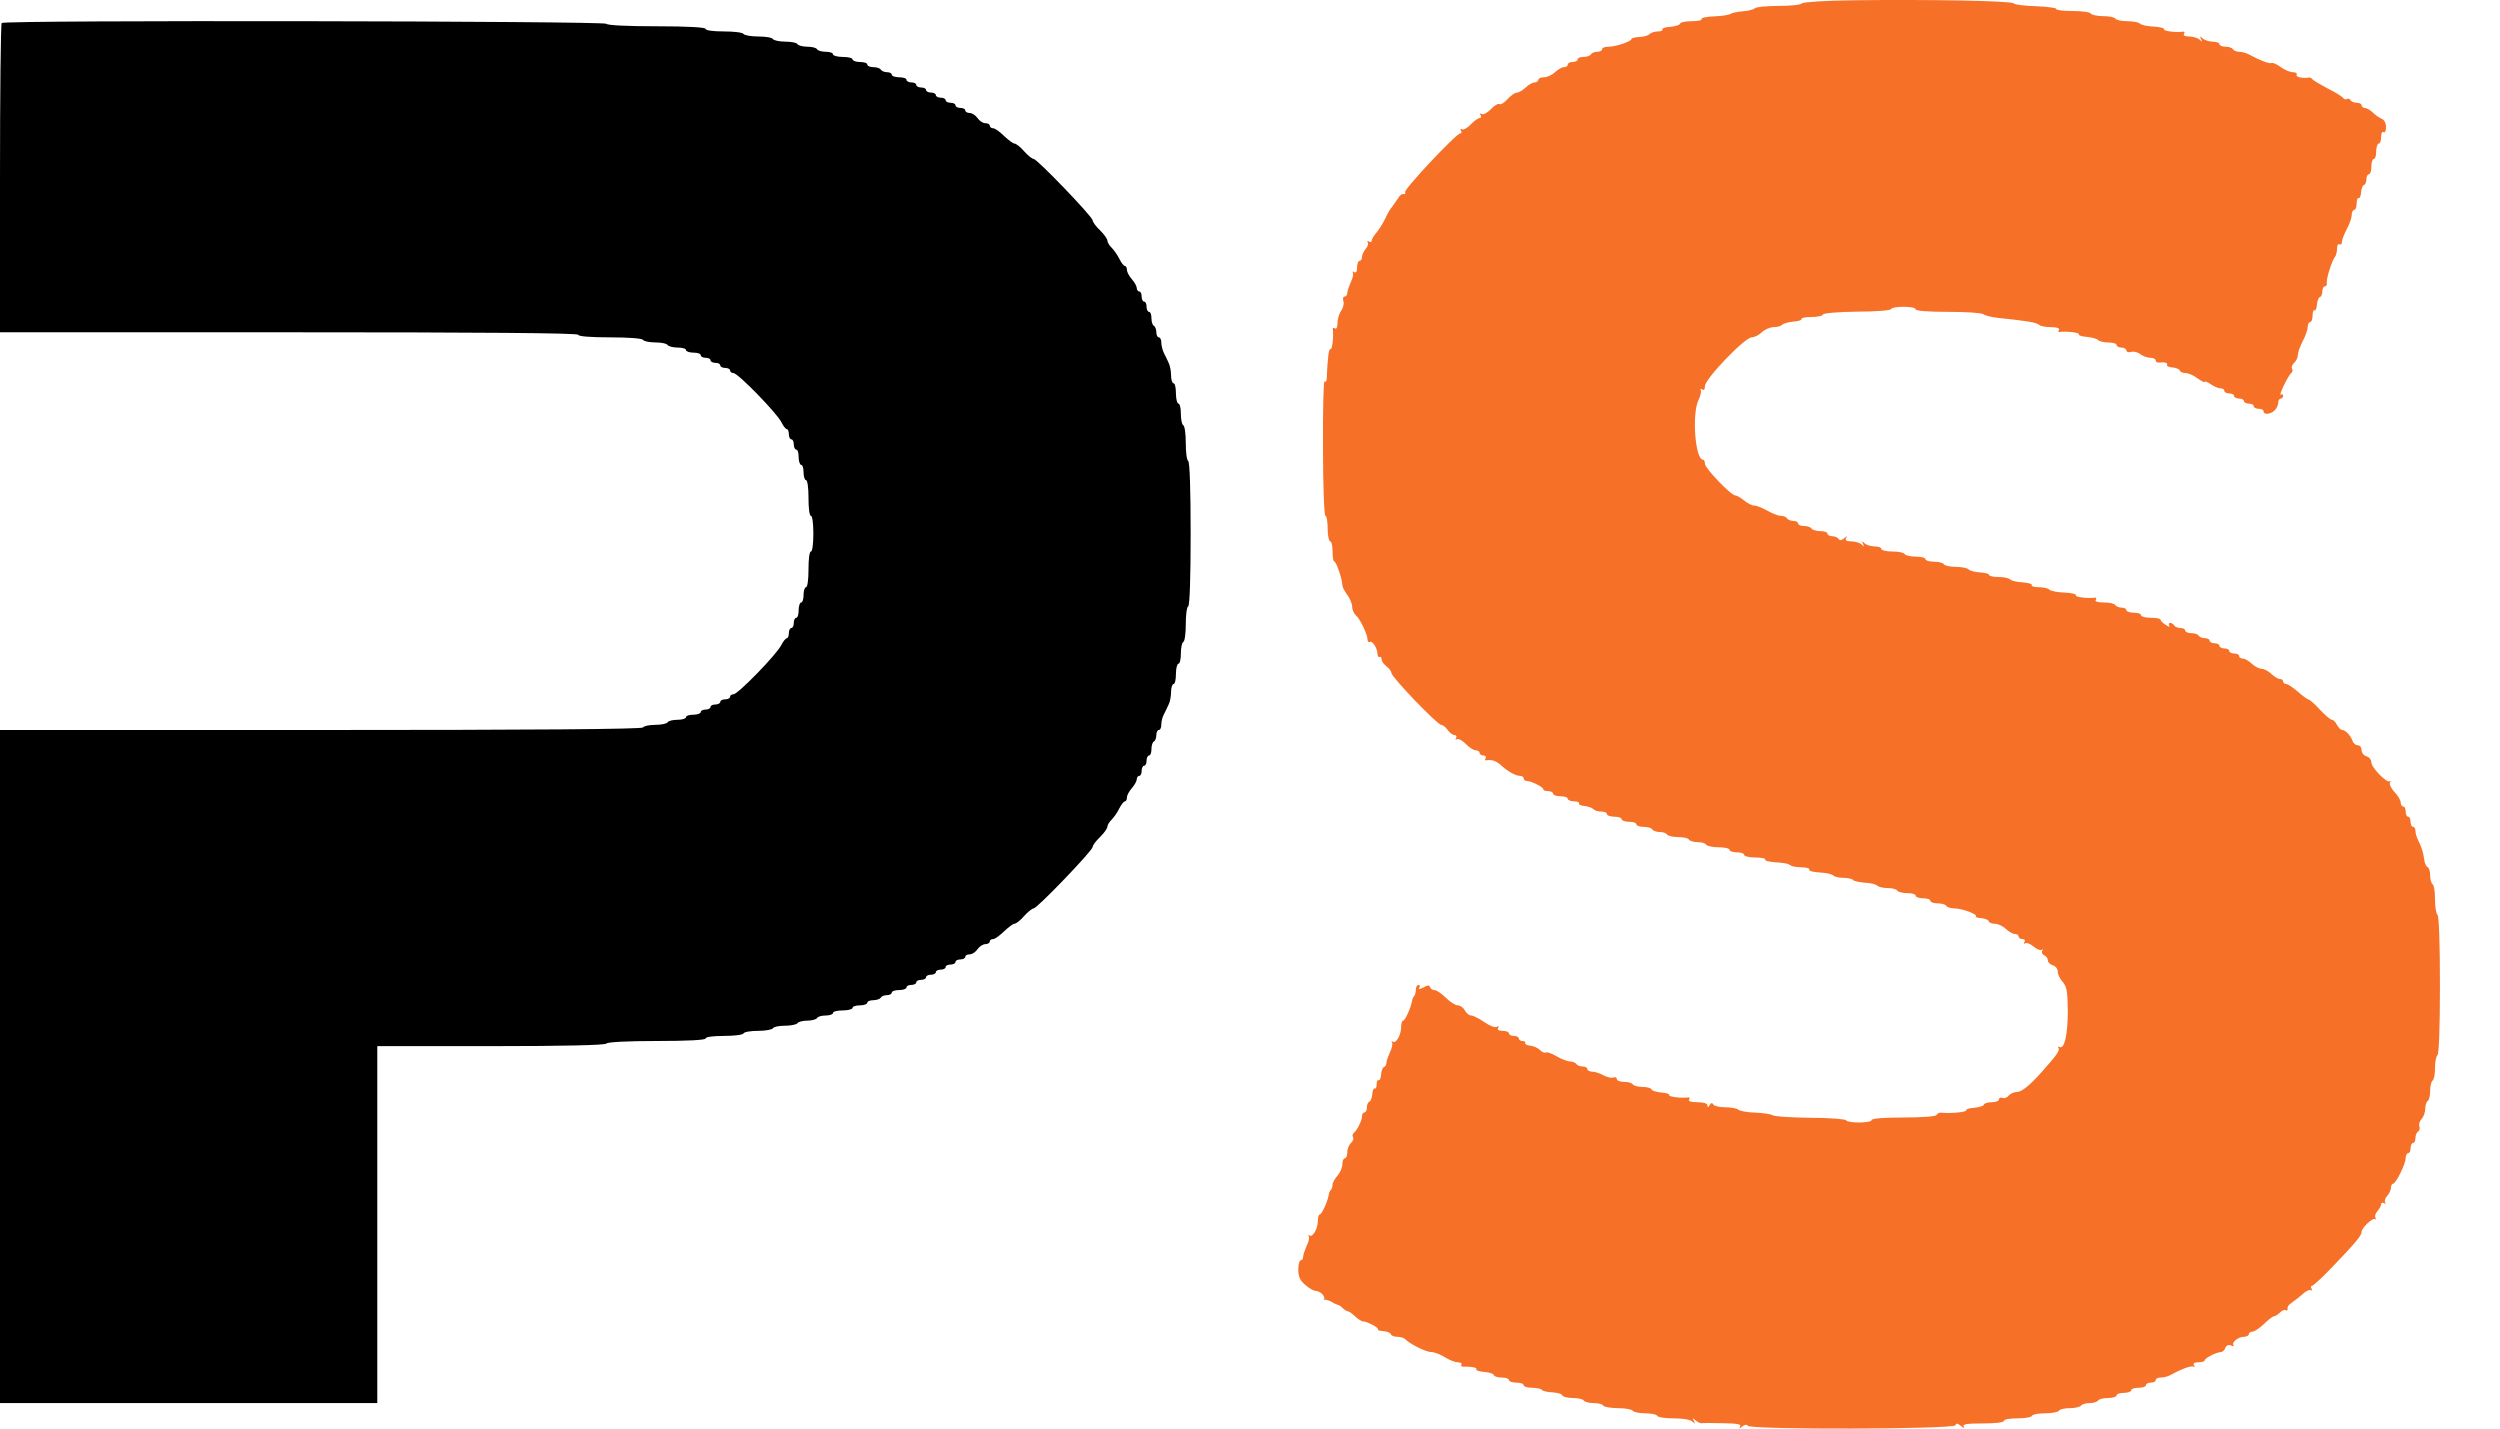
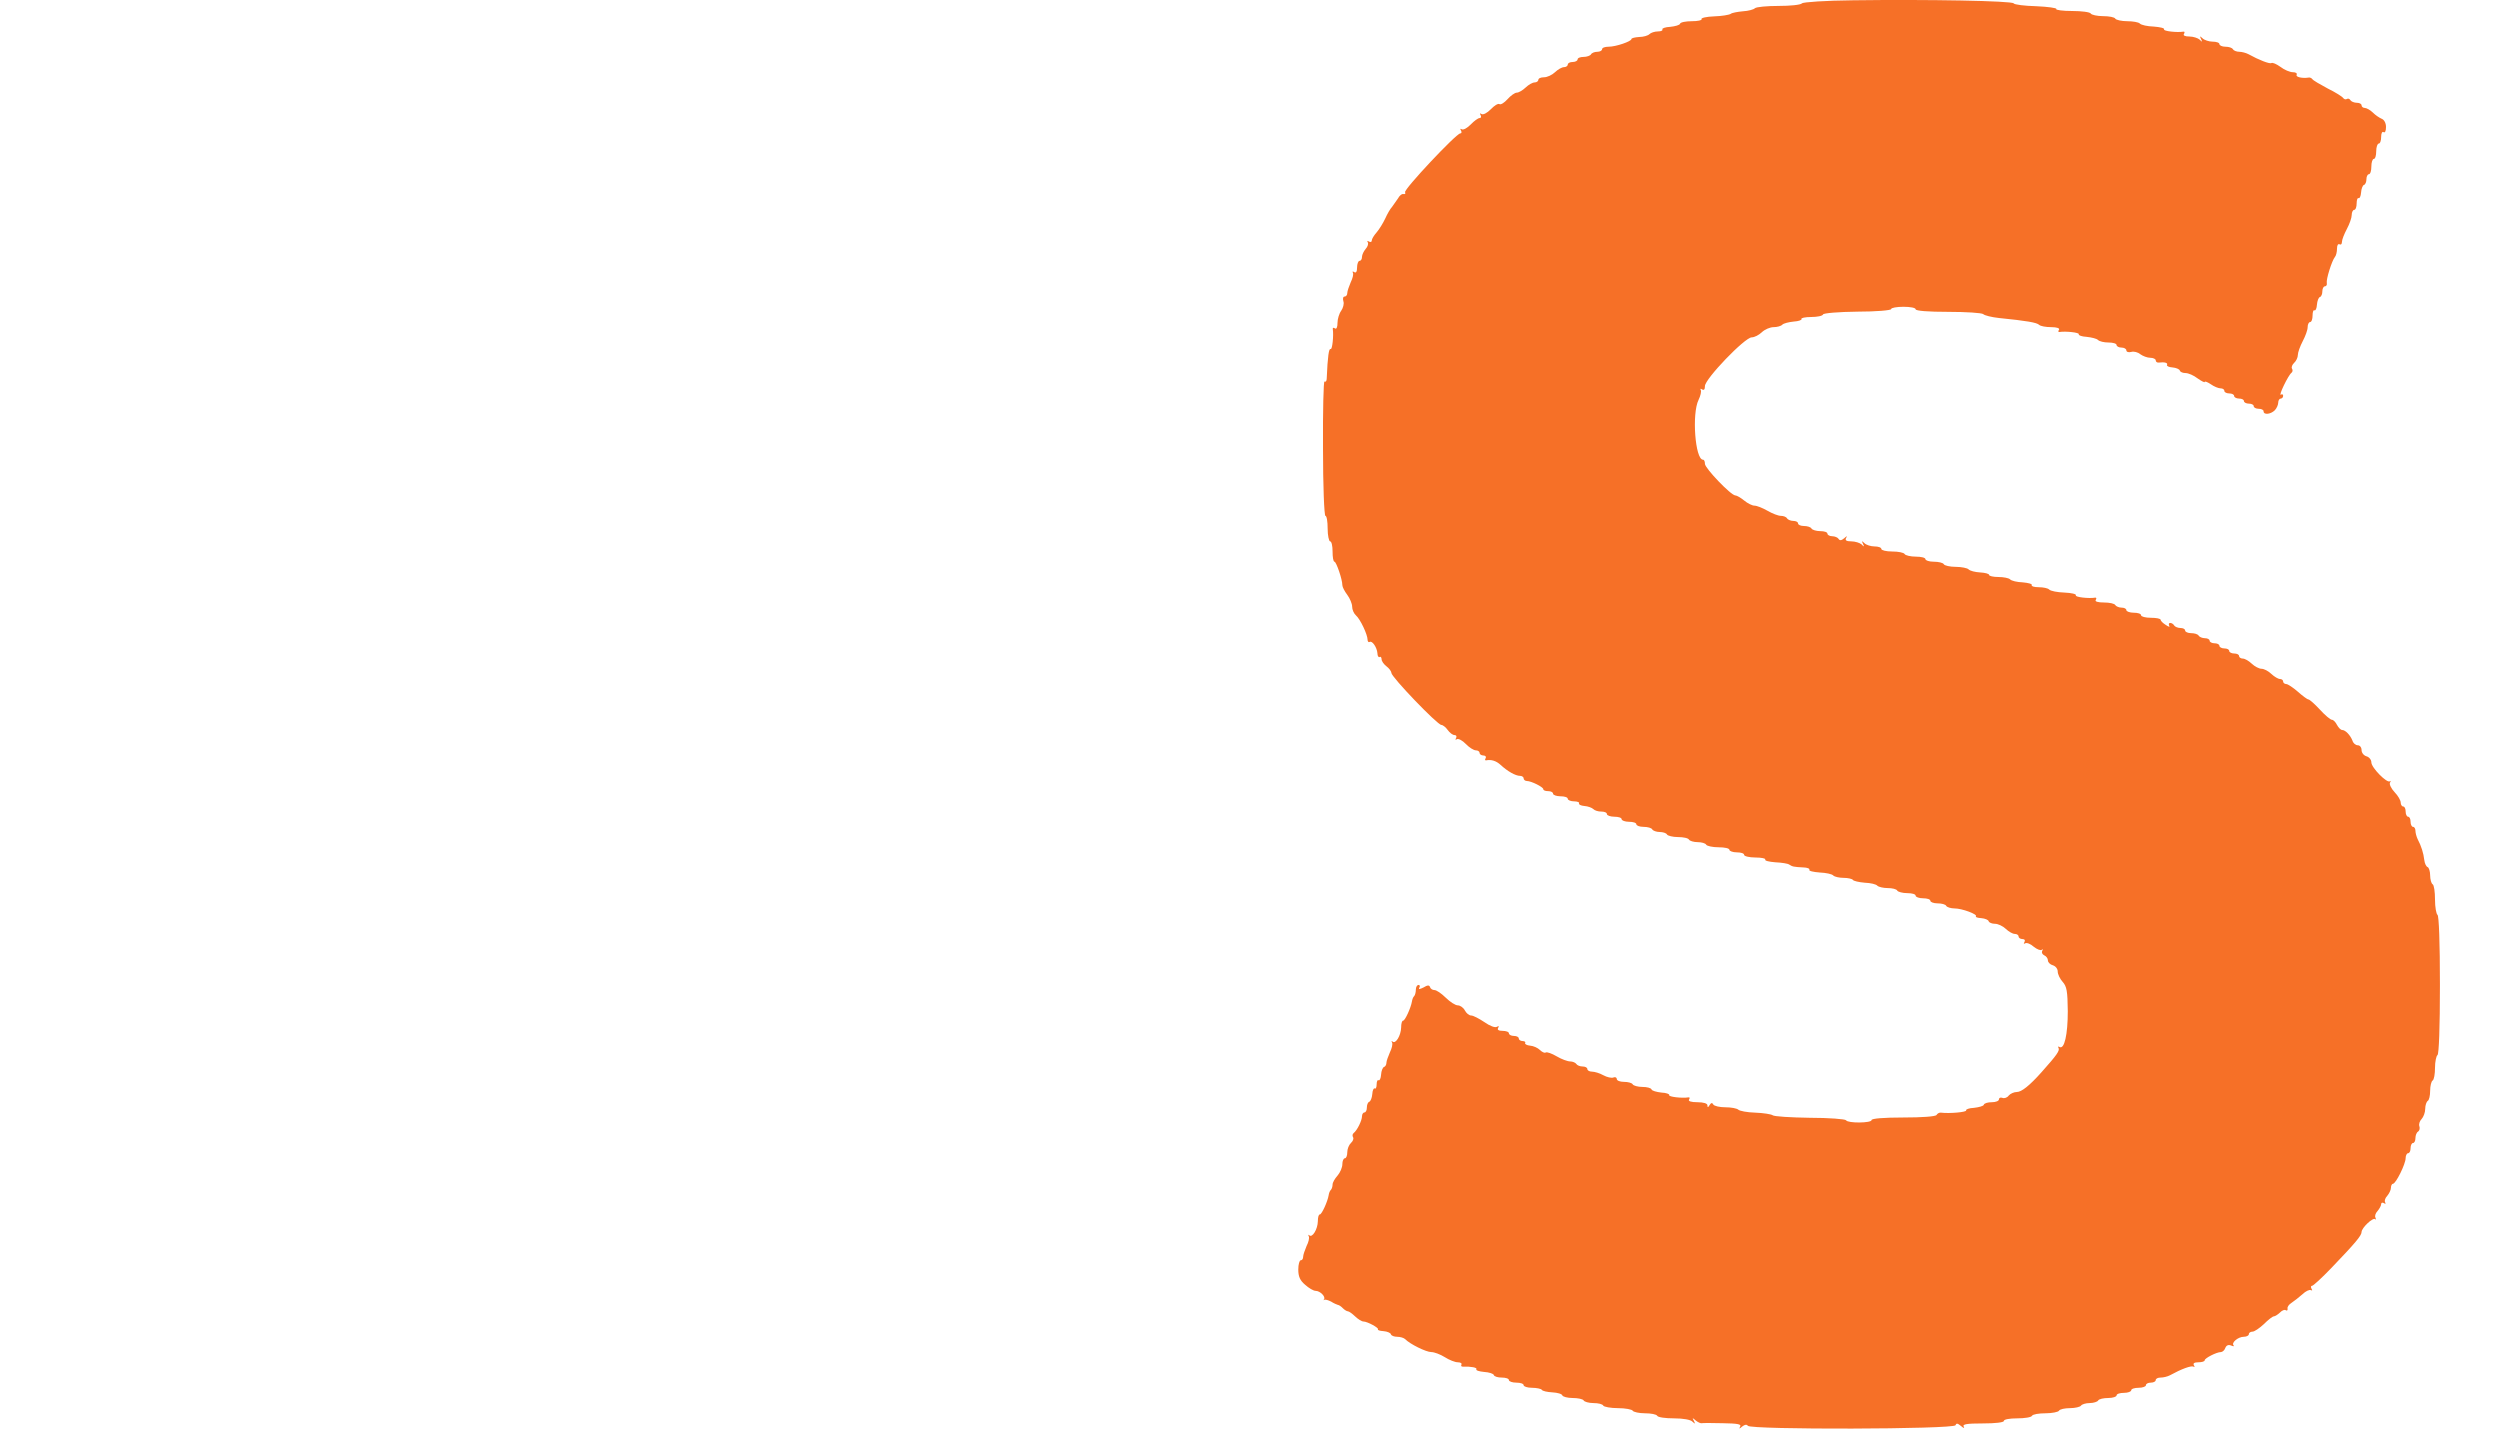
<svg xmlns="http://www.w3.org/2000/svg" width="35" height="20" viewBox="0 0 35 20" fill="none">
  <path d="M25.945 0.004C25.557 0.008 25.245 0.029 25.228 0.047C25.207 0.069 25.06 0.083 24.898 0.083C24.737 0.083 24.59 0.097 24.569 0.115C24.552 0.133 24.477 0.154 24.401 0.158C24.326 0.165 24.247 0.179 24.23 0.194C24.209 0.208 24.106 0.226 24 0.229C23.89 0.233 23.811 0.251 23.821 0.269C23.832 0.283 23.77 0.297 23.684 0.297C23.602 0.297 23.526 0.311 23.52 0.333C23.516 0.351 23.451 0.369 23.382 0.376C23.314 0.379 23.266 0.397 23.273 0.411C23.283 0.426 23.256 0.44 23.211 0.44C23.166 0.44 23.111 0.458 23.091 0.479C23.074 0.497 23.009 0.518 22.947 0.518C22.889 0.522 22.84 0.533 22.84 0.547C22.84 0.579 22.624 0.654 22.521 0.654C22.47 0.654 22.429 0.668 22.429 0.69C22.429 0.708 22.398 0.725 22.364 0.725C22.326 0.725 22.285 0.74 22.274 0.761C22.264 0.779 22.216 0.797 22.168 0.797C22.124 0.797 22.086 0.811 22.086 0.833C22.086 0.85 22.055 0.868 22.017 0.868C21.98 0.868 21.949 0.883 21.949 0.904C21.949 0.922 21.925 0.94 21.897 0.94C21.866 0.94 21.811 0.972 21.77 1.011C21.729 1.05 21.661 1.082 21.616 1.082C21.571 1.082 21.537 1.097 21.537 1.118C21.537 1.136 21.513 1.154 21.486 1.154C21.455 1.154 21.4 1.186 21.359 1.225C21.318 1.264 21.263 1.297 21.235 1.297C21.208 1.297 21.149 1.339 21.105 1.389C21.06 1.439 21.009 1.471 20.992 1.457C20.971 1.446 20.92 1.479 20.872 1.529C20.82 1.582 20.765 1.611 20.741 1.596C20.717 1.582 20.714 1.586 20.728 1.611C20.741 1.636 20.735 1.653 20.714 1.653C20.693 1.653 20.638 1.693 20.59 1.743C20.542 1.793 20.488 1.821 20.467 1.811C20.443 1.796 20.439 1.803 20.453 1.825C20.467 1.85 20.463 1.868 20.443 1.868C20.388 1.868 19.647 2.656 19.671 2.692C19.681 2.71 19.671 2.721 19.651 2.717C19.627 2.71 19.592 2.739 19.572 2.778C19.548 2.814 19.51 2.867 19.489 2.896C19.465 2.921 19.421 2.996 19.393 3.06C19.363 3.124 19.308 3.213 19.273 3.253C19.236 3.295 19.205 3.345 19.205 3.367C19.205 3.388 19.188 3.395 19.164 3.381C19.143 3.367 19.136 3.37 19.15 3.395C19.16 3.417 19.146 3.456 19.119 3.485C19.092 3.517 19.068 3.567 19.068 3.595C19.068 3.627 19.054 3.652 19.033 3.652C19.016 3.652 18.999 3.695 18.999 3.745C18.999 3.802 18.985 3.827 18.958 3.809C18.937 3.795 18.93 3.799 18.941 3.82C18.951 3.838 18.937 3.899 18.91 3.952C18.886 4.009 18.862 4.077 18.862 4.102C18.862 4.131 18.845 4.152 18.824 4.152C18.803 4.152 18.797 4.181 18.807 4.216C18.821 4.252 18.803 4.313 18.776 4.352C18.749 4.388 18.725 4.466 18.725 4.52C18.725 4.58 18.711 4.612 18.69 4.598C18.67 4.584 18.656 4.587 18.659 4.605C18.673 4.698 18.652 4.902 18.628 4.887C18.605 4.873 18.587 4.987 18.574 5.301C18.574 5.333 18.56 5.351 18.543 5.341C18.529 5.333 18.519 5.751 18.522 6.272C18.522 6.804 18.539 7.222 18.556 7.222C18.574 7.222 18.587 7.3 18.587 7.4C18.587 7.496 18.605 7.579 18.622 7.579C18.642 7.579 18.656 7.643 18.656 7.721C18.656 7.8 18.666 7.864 18.683 7.864C18.707 7.864 18.793 8.11 18.793 8.193C18.793 8.217 18.824 8.278 18.862 8.328C18.899 8.378 18.93 8.453 18.93 8.492C18.93 8.535 18.954 8.589 18.982 8.614C19.044 8.667 19.146 8.885 19.146 8.956C19.146 8.981 19.16 8.996 19.174 8.988C19.208 8.963 19.277 9.06 19.284 9.146C19.284 9.185 19.301 9.206 19.314 9.199C19.328 9.188 19.342 9.203 19.342 9.228C19.342 9.256 19.373 9.299 19.41 9.328C19.448 9.356 19.479 9.399 19.479 9.42C19.479 9.477 20.124 10.149 20.179 10.149C20.199 10.149 20.241 10.181 20.268 10.22C20.296 10.259 20.337 10.291 20.364 10.291C20.388 10.291 20.398 10.309 20.385 10.334C20.371 10.355 20.374 10.363 20.398 10.348C20.419 10.338 20.474 10.366 20.522 10.416C20.57 10.466 20.632 10.505 20.663 10.505C20.69 10.505 20.714 10.52 20.714 10.541C20.714 10.559 20.738 10.577 20.769 10.577C20.796 10.577 20.81 10.595 20.8 10.613C20.786 10.634 20.789 10.648 20.806 10.645C20.878 10.63 20.947 10.652 21.009 10.709C21.105 10.798 21.218 10.862 21.28 10.862C21.307 10.862 21.331 10.877 21.331 10.898C21.331 10.916 21.352 10.934 21.376 10.934C21.438 10.934 21.606 11.019 21.606 11.048C21.606 11.066 21.637 11.076 21.674 11.076C21.712 11.076 21.743 11.091 21.743 11.112C21.743 11.13 21.791 11.148 21.846 11.148C21.904 11.148 21.949 11.162 21.949 11.184C21.949 11.201 21.99 11.219 22.038 11.219C22.086 11.219 22.117 11.234 22.106 11.248C22.1 11.262 22.131 11.28 22.182 11.284C22.23 11.287 22.288 11.309 22.305 11.326C22.326 11.348 22.374 11.362 22.419 11.362C22.463 11.362 22.497 11.376 22.497 11.398C22.497 11.416 22.546 11.434 22.6 11.434C22.659 11.434 22.703 11.448 22.703 11.469C22.703 11.487 22.751 11.505 22.806 11.505C22.864 11.505 22.909 11.519 22.909 11.54C22.909 11.558 22.954 11.576 23.009 11.576C23.067 11.576 23.122 11.591 23.132 11.612C23.142 11.63 23.19 11.648 23.235 11.648C23.279 11.648 23.328 11.662 23.338 11.683C23.348 11.701 23.42 11.719 23.492 11.719C23.564 11.719 23.636 11.733 23.646 11.755C23.657 11.773 23.712 11.79 23.767 11.79C23.821 11.79 23.876 11.805 23.887 11.826C23.897 11.844 23.976 11.862 24.061 11.862C24.144 11.862 24.212 11.876 24.212 11.898C24.212 11.915 24.26 11.933 24.315 11.933C24.374 11.933 24.418 11.947 24.418 11.969C24.418 11.987 24.49 12.005 24.576 12.005C24.662 12.005 24.724 12.019 24.713 12.033C24.703 12.051 24.768 12.065 24.854 12.072C24.943 12.076 25.032 12.09 25.049 12.104C25.094 12.133 25.111 12.137 25.245 12.144C25.3 12.144 25.341 12.162 25.331 12.176C25.32 12.194 25.385 12.208 25.475 12.215C25.564 12.219 25.649 12.236 25.667 12.258C25.687 12.276 25.752 12.29 25.811 12.29C25.872 12.29 25.931 12.304 25.941 12.319C25.948 12.333 26.023 12.351 26.106 12.358C26.188 12.361 26.267 12.379 26.284 12.401C26.305 12.419 26.37 12.433 26.428 12.433C26.49 12.433 26.552 12.447 26.562 12.469C26.572 12.486 26.637 12.504 26.703 12.504C26.768 12.504 26.819 12.518 26.819 12.54C26.819 12.558 26.867 12.576 26.922 12.576C26.98 12.576 27.025 12.59 27.025 12.611C27.025 12.629 27.07 12.647 27.124 12.647C27.183 12.647 27.238 12.661 27.248 12.683C27.258 12.701 27.313 12.718 27.364 12.718C27.467 12.718 27.69 12.8 27.663 12.829C27.653 12.84 27.687 12.851 27.738 12.854C27.79 12.858 27.838 12.879 27.841 12.897C27.848 12.918 27.889 12.933 27.93 12.933C27.972 12.933 28.04 12.965 28.081 13.004C28.122 13.043 28.177 13.075 28.208 13.075C28.236 13.075 28.26 13.09 28.26 13.111C28.26 13.129 28.284 13.147 28.315 13.147C28.345 13.147 28.356 13.165 28.342 13.19C28.328 13.211 28.332 13.218 28.352 13.207C28.373 13.193 28.428 13.214 28.472 13.254C28.52 13.293 28.572 13.311 28.585 13.297C28.603 13.282 28.603 13.29 28.592 13.311C28.579 13.336 28.592 13.361 28.62 13.375C28.647 13.386 28.671 13.418 28.671 13.447C28.671 13.472 28.702 13.504 28.74 13.514C28.778 13.525 28.808 13.564 28.808 13.6C28.808 13.639 28.839 13.704 28.877 13.746C28.935 13.811 28.946 13.875 28.949 14.157C28.949 14.485 28.901 14.699 28.832 14.657C28.812 14.646 28.808 14.653 28.819 14.671C28.839 14.707 28.802 14.764 28.582 15.01C28.414 15.199 28.301 15.288 28.236 15.288C28.198 15.288 28.146 15.31 28.122 15.338C28.102 15.367 28.061 15.381 28.033 15.37C28.006 15.36 27.985 15.37 27.985 15.392C27.985 15.413 27.941 15.431 27.886 15.431C27.831 15.431 27.779 15.445 27.773 15.467C27.769 15.485 27.704 15.502 27.635 15.51C27.567 15.513 27.519 15.531 27.526 15.545C27.539 15.57 27.292 15.592 27.172 15.577C27.152 15.574 27.124 15.588 27.111 15.61C27.097 15.631 26.912 15.645 26.644 15.645C26.373 15.645 26.202 15.659 26.202 15.681C26.202 15.724 25.869 15.727 25.845 15.684C25.835 15.667 25.605 15.649 25.337 15.649C25.07 15.645 24.833 15.631 24.816 15.613C24.796 15.599 24.686 15.581 24.573 15.577C24.459 15.574 24.353 15.553 24.336 15.535C24.315 15.517 24.236 15.502 24.157 15.502C24.075 15.502 24 15.485 23.986 15.463C23.972 15.435 23.955 15.438 23.935 15.47C23.914 15.506 23.904 15.51 23.904 15.474C23.904 15.449 23.852 15.431 23.763 15.431C23.677 15.431 23.633 15.417 23.646 15.395C23.66 15.374 23.657 15.36 23.64 15.363C23.554 15.378 23.355 15.356 23.369 15.331C23.375 15.317 23.328 15.299 23.259 15.296C23.19 15.288 23.129 15.271 23.122 15.253C23.115 15.231 23.056 15.217 22.995 15.217C22.93 15.217 22.868 15.199 22.858 15.181C22.847 15.16 22.792 15.146 22.734 15.146C22.679 15.146 22.635 15.128 22.635 15.106C22.635 15.085 22.614 15.074 22.587 15.085C22.563 15.096 22.497 15.081 22.446 15.053C22.395 15.024 22.323 15.003 22.288 15.003C22.25 15.003 22.223 14.985 22.223 14.967C22.223 14.946 22.192 14.931 22.158 14.931C22.12 14.931 22.079 14.914 22.069 14.896C22.058 14.878 22.017 14.86 21.983 14.86C21.945 14.86 21.86 14.828 21.794 14.789C21.726 14.749 21.657 14.724 21.64 14.735C21.623 14.746 21.588 14.728 21.558 14.699C21.53 14.671 21.468 14.642 21.421 14.639C21.376 14.635 21.345 14.617 21.352 14.603C21.362 14.589 21.345 14.575 21.318 14.575C21.287 14.575 21.263 14.557 21.263 14.539C21.263 14.517 21.232 14.503 21.194 14.503C21.156 14.503 21.125 14.485 21.125 14.467C21.125 14.446 21.084 14.432 21.036 14.432C20.981 14.432 20.957 14.417 20.975 14.389C20.988 14.364 20.985 14.36 20.957 14.375C20.933 14.392 20.858 14.364 20.782 14.31C20.707 14.26 20.625 14.217 20.597 14.217C20.566 14.217 20.529 14.185 20.508 14.146C20.488 14.107 20.443 14.075 20.409 14.075C20.374 14.075 20.299 14.025 20.241 13.968C20.179 13.907 20.11 13.861 20.083 13.861C20.055 13.861 20.028 13.843 20.021 13.821C20.011 13.789 19.987 13.789 19.928 13.825C19.877 13.85 19.856 13.854 19.87 13.829C19.884 13.807 19.877 13.789 19.86 13.789C19.839 13.789 19.822 13.818 19.822 13.854C19.822 13.889 19.812 13.932 19.798 13.946C19.784 13.957 19.771 13.993 19.767 14.021C19.753 14.107 19.671 14.289 19.644 14.289C19.627 14.289 19.616 14.332 19.616 14.385C19.613 14.499 19.538 14.621 19.496 14.582C19.479 14.567 19.479 14.575 19.489 14.596C19.5 14.617 19.486 14.678 19.459 14.732C19.435 14.789 19.41 14.853 19.41 14.878C19.41 14.903 19.397 14.931 19.376 14.938C19.359 14.942 19.338 14.992 19.335 15.046C19.332 15.099 19.314 15.131 19.301 15.124C19.287 15.113 19.273 15.138 19.273 15.181C19.273 15.224 19.26 15.249 19.246 15.238C19.232 15.231 19.215 15.263 19.212 15.317C19.208 15.37 19.188 15.417 19.171 15.424C19.15 15.431 19.136 15.467 19.136 15.506C19.136 15.542 19.122 15.574 19.102 15.574C19.085 15.574 19.068 15.599 19.068 15.627C19.068 15.688 18.999 15.827 18.951 15.863C18.934 15.877 18.93 15.902 18.944 15.924C18.954 15.941 18.941 15.977 18.913 16.002C18.886 16.027 18.862 16.084 18.862 16.131C18.862 16.177 18.848 16.216 18.828 16.216C18.81 16.216 18.793 16.252 18.793 16.298C18.793 16.345 18.762 16.416 18.725 16.459C18.687 16.502 18.656 16.555 18.656 16.584C18.656 16.609 18.646 16.645 18.632 16.659C18.618 16.67 18.605 16.705 18.601 16.734C18.587 16.82 18.505 17.002 18.478 17.002C18.46 17.002 18.45 17.044 18.45 17.098C18.447 17.212 18.371 17.334 18.33 17.294C18.313 17.28 18.313 17.287 18.323 17.309C18.334 17.33 18.32 17.391 18.292 17.444C18.268 17.501 18.244 17.569 18.244 17.594C18.244 17.623 18.231 17.644 18.21 17.644C18.193 17.644 18.176 17.701 18.176 17.773C18.176 17.872 18.2 17.926 18.272 17.987C18.323 18.033 18.388 18.072 18.419 18.072C18.481 18.072 18.563 18.154 18.536 18.19C18.526 18.204 18.529 18.208 18.539 18.197C18.553 18.19 18.594 18.201 18.635 18.222C18.673 18.247 18.718 18.265 18.731 18.269C18.745 18.269 18.776 18.29 18.8 18.315C18.821 18.337 18.855 18.358 18.869 18.358C18.886 18.358 18.93 18.39 18.971 18.429C19.013 18.469 19.064 18.501 19.088 18.501C19.143 18.501 19.311 18.593 19.291 18.611C19.284 18.622 19.318 18.633 19.369 18.636C19.421 18.64 19.469 18.661 19.472 18.679C19.479 18.701 19.52 18.715 19.561 18.715C19.603 18.715 19.651 18.729 19.671 18.747C19.74 18.818 19.966 18.929 20.038 18.929C20.079 18.929 20.165 18.961 20.227 19C20.289 19.04 20.371 19.072 20.409 19.072C20.446 19.072 20.47 19.086 20.46 19.104C20.45 19.122 20.46 19.136 20.484 19.133C20.597 19.129 20.683 19.147 20.669 19.168C20.659 19.186 20.707 19.2 20.776 19.207C20.848 19.211 20.909 19.232 20.913 19.25C20.92 19.272 20.971 19.286 21.026 19.286C21.081 19.286 21.125 19.3 21.125 19.322C21.125 19.34 21.174 19.357 21.228 19.357C21.287 19.357 21.331 19.372 21.331 19.393C21.331 19.411 21.383 19.429 21.448 19.429C21.513 19.429 21.575 19.443 21.585 19.457C21.595 19.475 21.661 19.489 21.733 19.493C21.805 19.497 21.866 19.514 21.873 19.536C21.88 19.554 21.945 19.572 22.017 19.572C22.089 19.572 22.161 19.586 22.172 19.607C22.182 19.625 22.244 19.643 22.309 19.643C22.374 19.643 22.436 19.657 22.446 19.679C22.456 19.696 22.549 19.714 22.652 19.714C22.755 19.714 22.847 19.732 22.858 19.75C22.868 19.768 22.947 19.786 23.029 19.786C23.111 19.786 23.19 19.8 23.201 19.821C23.211 19.843 23.317 19.857 23.437 19.857C23.561 19.857 23.671 19.875 23.695 19.904C23.732 19.939 23.736 19.936 23.715 19.893C23.688 19.846 23.695 19.846 23.739 19.886C23.77 19.911 23.808 19.928 23.821 19.925C23.838 19.921 23.972 19.921 24.12 19.925C24.326 19.928 24.381 19.939 24.363 19.971C24.343 20.007 24.35 20.007 24.391 19.971C24.428 19.943 24.453 19.939 24.47 19.961C24.5 20.018 27.358 20.011 27.378 19.953C27.389 19.921 27.406 19.925 27.454 19.964C27.491 19.996 27.509 20 27.491 19.971C27.474 19.939 27.536 19.928 27.759 19.928C27.934 19.928 28.054 19.914 28.054 19.893C28.054 19.871 28.136 19.857 28.239 19.857C28.342 19.857 28.438 19.843 28.448 19.821C28.459 19.8 28.544 19.786 28.637 19.786C28.73 19.786 28.815 19.768 28.826 19.75C28.836 19.729 28.908 19.714 28.98 19.714C29.052 19.714 29.124 19.696 29.134 19.679C29.145 19.661 29.2 19.643 29.254 19.643C29.309 19.643 29.364 19.625 29.374 19.607C29.385 19.586 29.45 19.572 29.515 19.572C29.58 19.572 29.632 19.554 29.632 19.536C29.632 19.514 29.68 19.5 29.735 19.5C29.793 19.5 29.837 19.482 29.837 19.464C29.837 19.443 29.886 19.429 29.94 19.429C29.999 19.429 30.043 19.411 30.043 19.393C30.043 19.372 30.074 19.357 30.112 19.357C30.15 19.357 30.18 19.34 30.18 19.322C30.18 19.3 30.211 19.286 30.249 19.286C30.287 19.286 30.345 19.272 30.379 19.254C30.541 19.165 30.678 19.115 30.709 19.133C30.726 19.143 30.729 19.136 30.715 19.115C30.698 19.086 30.722 19.072 30.777 19.072C30.825 19.072 30.866 19.061 30.866 19.043C30.866 19.015 31.031 18.929 31.093 18.929C31.113 18.929 31.144 18.904 31.154 18.872C31.168 18.836 31.196 18.822 31.233 18.836C31.268 18.851 31.281 18.851 31.271 18.836C31.233 18.8 31.333 18.715 31.412 18.715C31.453 18.715 31.484 18.697 31.484 18.679C31.484 18.658 31.508 18.643 31.535 18.643C31.563 18.643 31.635 18.593 31.696 18.536C31.755 18.476 31.817 18.429 31.834 18.429C31.851 18.429 31.889 18.404 31.919 18.376C31.947 18.347 31.985 18.329 32.002 18.344C32.019 18.354 32.029 18.344 32.026 18.322C32.019 18.297 32.046 18.262 32.081 18.24C32.118 18.215 32.187 18.162 32.235 18.119C32.279 18.076 32.334 18.051 32.352 18.062C32.372 18.072 32.376 18.065 32.362 18.044C32.348 18.019 32.352 18.001 32.369 18.001C32.386 18.001 32.506 17.89 32.636 17.755C32.976 17.401 33.062 17.298 33.062 17.248C33.062 17.191 33.223 17.037 33.254 17.069C33.267 17.08 33.267 17.073 33.257 17.048C33.243 17.027 33.257 16.984 33.285 16.955C33.312 16.923 33.336 16.88 33.336 16.859C33.336 16.837 33.353 16.83 33.377 16.845C33.398 16.859 33.404 16.855 33.391 16.83C33.38 16.809 33.394 16.77 33.422 16.741C33.449 16.709 33.473 16.659 33.473 16.63C33.473 16.598 33.487 16.573 33.501 16.573C33.542 16.573 33.679 16.295 33.679 16.213C33.679 16.177 33.696 16.145 33.713 16.145C33.734 16.145 33.748 16.113 33.748 16.074C33.748 16.034 33.765 16.002 33.782 16.002C33.802 16.002 33.816 15.97 33.816 15.934C33.816 15.895 33.833 15.852 33.854 15.842C33.874 15.827 33.881 15.795 33.871 15.767C33.861 15.742 33.874 15.695 33.902 15.667C33.929 15.638 33.953 15.574 33.953 15.524C33.953 15.474 33.971 15.424 33.988 15.413C34.008 15.402 34.022 15.338 34.022 15.271C34.022 15.203 34.039 15.138 34.056 15.128C34.077 15.117 34.09 15.035 34.09 14.949C34.09 14.864 34.108 14.781 34.125 14.771C34.145 14.757 34.159 14.389 34.159 13.789C34.159 13.19 34.145 12.822 34.125 12.808C34.108 12.797 34.09 12.701 34.09 12.594C34.09 12.486 34.077 12.39 34.056 12.379C34.039 12.369 34.022 12.312 34.022 12.254C34.022 12.201 34.005 12.147 33.988 12.14C33.967 12.133 33.946 12.09 33.94 12.04C33.929 11.944 33.898 11.844 33.847 11.748C33.83 11.712 33.816 11.658 33.816 11.63C33.816 11.601 33.802 11.576 33.782 11.576C33.765 11.576 33.748 11.544 33.748 11.505C33.748 11.466 33.734 11.434 33.713 11.434C33.696 11.434 33.679 11.401 33.679 11.362C33.679 11.323 33.665 11.291 33.645 11.291C33.627 11.291 33.61 11.266 33.61 11.237C33.61 11.205 33.573 11.141 33.525 11.091C33.477 11.041 33.449 10.98 33.459 10.959C33.473 10.934 33.473 10.927 33.459 10.937C33.422 10.973 33.199 10.748 33.199 10.673C33.199 10.637 33.168 10.598 33.13 10.588C33.092 10.577 33.062 10.538 33.062 10.502C33.062 10.463 33.038 10.434 33.01 10.434C32.979 10.434 32.945 10.405 32.935 10.37C32.904 10.291 32.835 10.22 32.791 10.22C32.77 10.22 32.739 10.188 32.718 10.149C32.698 10.109 32.667 10.077 32.647 10.077C32.626 10.077 32.55 10.013 32.478 9.934C32.406 9.856 32.334 9.792 32.317 9.792C32.303 9.792 32.235 9.742 32.17 9.684C32.105 9.627 32.029 9.577 32.009 9.577C31.985 9.577 31.964 9.56 31.964 9.542C31.964 9.52 31.943 9.506 31.919 9.506C31.895 9.506 31.84 9.474 31.799 9.435C31.758 9.395 31.696 9.363 31.662 9.363C31.628 9.363 31.566 9.331 31.525 9.292C31.484 9.253 31.429 9.22 31.398 9.22C31.371 9.22 31.347 9.203 31.347 9.185C31.347 9.163 31.316 9.149 31.278 9.149C31.24 9.149 31.209 9.131 31.209 9.113C31.209 9.092 31.178 9.078 31.141 9.078C31.103 9.078 31.072 9.06 31.072 9.042C31.072 9.021 31.041 9.006 31.004 9.006C30.966 9.006 30.935 8.988 30.935 8.971C30.935 8.949 30.904 8.935 30.87 8.935C30.832 8.935 30.791 8.917 30.781 8.899C30.77 8.878 30.722 8.864 30.674 8.864C30.63 8.864 30.592 8.846 30.592 8.828C30.592 8.806 30.561 8.792 30.527 8.792C30.489 8.792 30.448 8.774 30.438 8.756C30.427 8.735 30.4 8.721 30.383 8.721C30.362 8.721 30.359 8.739 30.369 8.76C30.383 8.781 30.362 8.778 30.321 8.749C30.28 8.724 30.249 8.692 30.249 8.678C30.249 8.66 30.187 8.649 30.112 8.649C30.036 8.649 29.975 8.632 29.975 8.614C29.975 8.592 29.93 8.578 29.872 8.578C29.817 8.578 29.769 8.56 29.769 8.542C29.769 8.521 29.738 8.507 29.704 8.507C29.666 8.507 29.625 8.489 29.614 8.471C29.604 8.45 29.532 8.435 29.457 8.435C29.371 8.435 29.326 8.421 29.34 8.4C29.354 8.378 29.35 8.364 29.333 8.367C29.244 8.382 29.049 8.36 29.062 8.335C29.073 8.317 29 8.3 28.901 8.296C28.802 8.292 28.709 8.275 28.688 8.253C28.671 8.235 28.606 8.221 28.541 8.221C28.479 8.221 28.435 8.207 28.445 8.193C28.455 8.175 28.397 8.16 28.318 8.153C28.239 8.15 28.16 8.132 28.14 8.11C28.122 8.093 28.05 8.078 27.978 8.078C27.906 8.078 27.848 8.064 27.848 8.05C27.848 8.032 27.79 8.018 27.721 8.014C27.653 8.01 27.581 7.993 27.56 7.971C27.543 7.953 27.46 7.936 27.382 7.936C27.299 7.936 27.224 7.918 27.214 7.9C27.203 7.878 27.138 7.864 27.073 7.864C27.008 7.864 26.956 7.846 26.956 7.828C26.956 7.807 26.895 7.793 26.823 7.793C26.747 7.793 26.675 7.775 26.665 7.757C26.654 7.736 26.576 7.721 26.49 7.721C26.407 7.721 26.339 7.704 26.339 7.686C26.339 7.664 26.294 7.65 26.243 7.65C26.192 7.65 26.126 7.629 26.102 7.604C26.064 7.568 26.061 7.571 26.082 7.614C26.102 7.657 26.099 7.661 26.061 7.621C26.037 7.6 25.972 7.579 25.917 7.579C25.849 7.579 25.828 7.564 25.845 7.532C25.866 7.5 25.859 7.5 25.818 7.536C25.78 7.568 25.756 7.571 25.739 7.543C25.728 7.525 25.687 7.507 25.649 7.507C25.615 7.507 25.584 7.489 25.584 7.471C25.584 7.45 25.54 7.436 25.485 7.436C25.427 7.436 25.372 7.418 25.361 7.4C25.351 7.379 25.303 7.364 25.255 7.364C25.21 7.364 25.173 7.347 25.173 7.329C25.173 7.307 25.142 7.293 25.108 7.293C25.07 7.293 25.029 7.275 25.018 7.257C25.008 7.236 24.967 7.222 24.933 7.222C24.895 7.222 24.813 7.19 24.744 7.15C24.675 7.111 24.596 7.079 24.562 7.079C24.531 7.079 24.466 7.047 24.418 7.007C24.37 6.968 24.315 6.936 24.295 6.936C24.233 6.936 23.869 6.554 23.869 6.494C23.869 6.461 23.859 6.436 23.842 6.436C23.732 6.436 23.684 5.79 23.78 5.598C23.808 5.54 23.821 5.48 23.811 5.462C23.801 5.441 23.808 5.437 23.828 5.451C23.856 5.469 23.869 5.451 23.869 5.405C23.869 5.305 24.428 4.723 24.524 4.723C24.562 4.723 24.624 4.691 24.665 4.652C24.706 4.612 24.782 4.58 24.83 4.58C24.878 4.58 24.933 4.566 24.953 4.545C24.97 4.527 25.042 4.509 25.111 4.502C25.18 4.498 25.228 4.48 25.221 4.466C25.21 4.452 25.272 4.438 25.358 4.438C25.44 4.438 25.516 4.423 25.523 4.402C25.529 4.384 25.739 4.366 26.006 4.363C26.264 4.363 26.476 4.345 26.476 4.327C26.476 4.309 26.555 4.295 26.648 4.295C26.744 4.295 26.819 4.309 26.819 4.33C26.819 4.352 26.994 4.366 27.275 4.366C27.526 4.366 27.745 4.38 27.766 4.398C27.783 4.416 27.882 4.441 27.985 4.452C28.373 4.491 28.517 4.516 28.548 4.548C28.568 4.566 28.64 4.58 28.716 4.58C28.795 4.58 28.839 4.595 28.826 4.616C28.812 4.637 28.815 4.652 28.832 4.648C28.918 4.634 29.117 4.655 29.103 4.68C29.097 4.695 29.145 4.712 29.213 4.716C29.282 4.723 29.354 4.741 29.371 4.759C29.392 4.78 29.457 4.795 29.518 4.795C29.58 4.795 29.632 4.809 29.632 4.83C29.632 4.848 29.663 4.866 29.7 4.866C29.738 4.866 29.769 4.884 29.769 4.905C29.769 4.927 29.8 4.937 29.837 4.927C29.872 4.916 29.93 4.93 29.964 4.959C29.999 4.984 30.06 5.009 30.105 5.009C30.146 5.009 30.18 5.027 30.18 5.044C30.18 5.066 30.201 5.08 30.225 5.076C30.304 5.066 30.355 5.08 30.338 5.109C30.331 5.123 30.362 5.141 30.414 5.144C30.465 5.148 30.513 5.169 30.517 5.187C30.523 5.209 30.561 5.223 30.599 5.223C30.637 5.223 30.712 5.255 30.767 5.298C30.822 5.337 30.866 5.358 30.866 5.348C30.866 5.333 30.904 5.348 30.952 5.38C30.997 5.412 31.058 5.437 31.089 5.437C31.117 5.437 31.141 5.451 31.141 5.473C31.141 5.491 31.172 5.508 31.209 5.508C31.247 5.508 31.278 5.523 31.278 5.544C31.278 5.562 31.309 5.58 31.347 5.58C31.384 5.58 31.415 5.594 31.415 5.615C31.415 5.633 31.446 5.651 31.484 5.651C31.521 5.651 31.552 5.665 31.552 5.687C31.552 5.705 31.583 5.723 31.621 5.723C31.659 5.723 31.69 5.737 31.69 5.758C31.69 5.812 31.789 5.801 31.847 5.744C31.875 5.715 31.895 5.665 31.895 5.637C31.895 5.605 31.913 5.58 31.93 5.58C31.95 5.58 31.964 5.562 31.964 5.54C31.964 5.523 31.95 5.512 31.933 5.526C31.892 5.551 32.036 5.251 32.081 5.219C32.098 5.205 32.101 5.18 32.087 5.159C32.077 5.141 32.091 5.105 32.118 5.08C32.146 5.055 32.17 5.005 32.17 4.969C32.17 4.934 32.201 4.848 32.238 4.777C32.276 4.705 32.307 4.62 32.307 4.58C32.307 4.541 32.324 4.509 32.341 4.509C32.362 4.509 32.376 4.466 32.376 4.416C32.376 4.366 32.389 4.334 32.403 4.345C32.417 4.352 32.434 4.32 32.437 4.266C32.441 4.213 32.461 4.163 32.478 4.159C32.499 4.152 32.513 4.116 32.513 4.077C32.513 4.041 32.53 4.009 32.547 4.009C32.568 4.009 32.581 3.988 32.575 3.963C32.564 3.909 32.647 3.649 32.688 3.599C32.705 3.581 32.718 3.527 32.718 3.481C32.718 3.435 32.732 3.41 32.753 3.42C32.773 3.431 32.787 3.417 32.787 3.388C32.787 3.356 32.818 3.278 32.856 3.206C32.894 3.135 32.924 3.049 32.924 3.01C32.924 2.971 32.941 2.938 32.959 2.938C32.979 2.938 32.993 2.896 32.993 2.846C32.993 2.796 33.007 2.764 33.02 2.774C33.034 2.781 33.051 2.749 33.055 2.696C33.058 2.642 33.079 2.592 33.096 2.589C33.116 2.582 33.13 2.546 33.13 2.507C33.13 2.471 33.147 2.439 33.164 2.439C33.185 2.439 33.199 2.389 33.199 2.332C33.199 2.271 33.216 2.225 33.233 2.225C33.254 2.225 33.267 2.175 33.267 2.118C33.267 2.057 33.285 2.01 33.302 2.01C33.322 2.01 33.336 1.968 33.336 1.918C33.336 1.868 33.35 1.836 33.37 1.85C33.391 1.864 33.404 1.832 33.404 1.778C33.404 1.725 33.38 1.678 33.346 1.664C33.312 1.65 33.254 1.611 33.219 1.575C33.182 1.539 33.13 1.511 33.106 1.511C33.082 1.511 33.062 1.493 33.062 1.475C33.062 1.454 33.031 1.439 32.996 1.439C32.959 1.439 32.917 1.421 32.907 1.404C32.894 1.382 32.873 1.375 32.856 1.386C32.839 1.397 32.818 1.389 32.804 1.372C32.794 1.354 32.698 1.293 32.588 1.239C32.482 1.182 32.382 1.125 32.372 1.107C32.362 1.093 32.338 1.082 32.321 1.086C32.235 1.1 32.136 1.079 32.153 1.047C32.163 1.025 32.139 1.011 32.101 1.011C32.06 1.011 31.981 0.979 31.926 0.936C31.871 0.897 31.817 0.872 31.799 0.883C31.775 0.897 31.631 0.843 31.477 0.758C31.443 0.74 31.384 0.725 31.35 0.725C31.312 0.725 31.271 0.708 31.261 0.69C31.25 0.668 31.203 0.654 31.154 0.654C31.11 0.654 31.072 0.636 31.072 0.618C31.072 0.597 31.028 0.583 30.976 0.583C30.925 0.583 30.86 0.561 30.835 0.536C30.798 0.501 30.794 0.504 30.815 0.547C30.835 0.59 30.832 0.593 30.794 0.554C30.77 0.533 30.705 0.511 30.65 0.511C30.592 0.511 30.561 0.497 30.575 0.476C30.589 0.454 30.585 0.44 30.568 0.443C30.482 0.458 30.283 0.436 30.297 0.411C30.307 0.394 30.242 0.379 30.153 0.372C30.064 0.369 29.978 0.351 29.957 0.329C29.94 0.311 29.861 0.297 29.783 0.297C29.7 0.297 29.625 0.279 29.614 0.261C29.604 0.24 29.525 0.226 29.443 0.226C29.361 0.226 29.282 0.208 29.271 0.19C29.261 0.169 29.141 0.154 29.011 0.154C28.877 0.154 28.778 0.14 28.788 0.126C28.798 0.112 28.671 0.094 28.507 0.087C28.345 0.083 28.201 0.065 28.191 0.047C28.171 0.012 26.991 -0.01 25.945 0.004Z" fill="#F67027" />
-   <path d="M0.024 0.322C0.01 0.333 0 1.314 0 2.499V4.652H4.047C6.723 4.652 8.095 4.662 8.095 4.687C8.095 4.709 8.266 4.723 8.537 4.723C8.798 4.723 8.99 4.737 9.003 4.759C9.014 4.777 9.093 4.794 9.175 4.794C9.257 4.794 9.336 4.809 9.346 4.83C9.357 4.848 9.422 4.866 9.487 4.866C9.552 4.866 9.604 4.88 9.604 4.902C9.604 4.919 9.652 4.937 9.707 4.937C9.765 4.937 9.81 4.951 9.81 4.973C9.81 4.991 9.84 5.009 9.878 5.009C9.916 5.009 9.947 5.023 9.947 5.044C9.947 5.062 9.978 5.08 10.015 5.08C10.053 5.08 10.084 5.094 10.084 5.116C10.084 5.134 10.115 5.151 10.152 5.151C10.19 5.151 10.221 5.166 10.221 5.187C10.221 5.205 10.242 5.223 10.269 5.223C10.331 5.223 10.873 5.78 10.938 5.908C10.965 5.965 11 6.008 11.017 6.008C11.03 6.008 11.044 6.04 11.044 6.079C11.044 6.119 11.061 6.151 11.079 6.151C11.099 6.151 11.113 6.183 11.113 6.222C11.113 6.261 11.13 6.294 11.147 6.294C11.168 6.294 11.181 6.34 11.181 6.401C11.181 6.458 11.199 6.508 11.216 6.508C11.236 6.508 11.25 6.554 11.25 6.615C11.25 6.672 11.267 6.722 11.284 6.722C11.305 6.722 11.319 6.829 11.319 6.972C11.319 7.114 11.332 7.222 11.353 7.222C11.373 7.222 11.387 7.329 11.387 7.471C11.387 7.614 11.373 7.721 11.353 7.721C11.332 7.721 11.319 7.828 11.319 7.971C11.319 8.114 11.305 8.221 11.284 8.221C11.267 8.221 11.25 8.267 11.25 8.328C11.25 8.385 11.236 8.435 11.216 8.435C11.199 8.435 11.181 8.482 11.181 8.542C11.181 8.599 11.168 8.649 11.147 8.649C11.13 8.649 11.113 8.681 11.113 8.721C11.113 8.76 11.099 8.792 11.079 8.792C11.061 8.792 11.044 8.824 11.044 8.863C11.044 8.903 11.03 8.935 11.017 8.935C11 8.935 10.965 8.978 10.938 9.031C10.873 9.163 10.331 9.72 10.269 9.72C10.242 9.72 10.221 9.734 10.221 9.756C10.221 9.774 10.19 9.791 10.152 9.791C10.115 9.791 10.084 9.806 10.084 9.827C10.084 9.845 10.053 9.863 10.015 9.863C9.978 9.863 9.947 9.877 9.947 9.899C9.947 9.916 9.916 9.934 9.878 9.934C9.84 9.934 9.81 9.949 9.81 9.97C9.81 9.988 9.765 10.006 9.707 10.006C9.652 10.006 9.604 10.02 9.604 10.041C9.604 10.059 9.552 10.077 9.487 10.077C9.422 10.077 9.357 10.091 9.346 10.113C9.336 10.131 9.257 10.148 9.175 10.148C9.093 10.148 9.014 10.163 9.003 10.184C8.99 10.209 7.45 10.22 4.49 10.22H0V14.931V19.643H2.641H5.282V17.144V14.646H6.874C7.899 14.646 8.475 14.632 8.489 14.61C8.503 14.589 8.774 14.574 9.196 14.574C9.628 14.574 9.878 14.56 9.878 14.539C9.878 14.517 9.984 14.503 10.132 14.503C10.273 14.503 10.399 14.489 10.41 14.467C10.42 14.446 10.513 14.432 10.616 14.432C10.718 14.432 10.811 14.414 10.821 14.396C10.832 14.374 10.911 14.36 10.993 14.36C11.075 14.36 11.154 14.342 11.164 14.325C11.175 14.307 11.236 14.289 11.302 14.289C11.367 14.289 11.428 14.271 11.439 14.253C11.449 14.232 11.504 14.217 11.562 14.217C11.617 14.217 11.662 14.2 11.662 14.182C11.662 14.16 11.723 14.146 11.799 14.146C11.874 14.146 11.936 14.128 11.936 14.11C11.936 14.089 11.984 14.075 12.039 14.075C12.097 14.075 12.142 14.057 12.142 14.039C12.142 14.018 12.18 14.003 12.224 14.003C12.272 14.003 12.32 13.985 12.331 13.968C12.341 13.946 12.382 13.932 12.42 13.932C12.454 13.932 12.485 13.914 12.485 13.896C12.485 13.875 12.533 13.861 12.588 13.861C12.646 13.861 12.691 13.843 12.691 13.825C12.691 13.803 12.722 13.789 12.759 13.789C12.797 13.789 12.828 13.771 12.828 13.753C12.828 13.732 12.859 13.718 12.896 13.718C12.934 13.718 12.965 13.7 12.965 13.682C12.965 13.661 12.996 13.646 13.034 13.646C13.071 13.646 13.102 13.629 13.102 13.611C13.102 13.589 13.133 13.575 13.171 13.575C13.209 13.575 13.239 13.557 13.239 13.539C13.239 13.518 13.27 13.504 13.308 13.504C13.346 13.504 13.377 13.486 13.377 13.468C13.377 13.447 13.408 13.432 13.445 13.432C13.483 13.432 13.514 13.414 13.514 13.396C13.514 13.375 13.541 13.361 13.575 13.361C13.61 13.361 13.658 13.329 13.685 13.289C13.713 13.25 13.761 13.218 13.795 13.218C13.829 13.218 13.857 13.2 13.857 13.182C13.857 13.161 13.877 13.147 13.905 13.147C13.929 13.147 13.997 13.097 14.056 13.04C14.117 12.982 14.183 12.932 14.203 12.932C14.224 12.932 14.286 12.886 14.337 12.825C14.388 12.768 14.45 12.718 14.471 12.718C14.519 12.718 15.297 11.908 15.297 11.858C15.297 11.837 15.342 11.773 15.4 11.719C15.455 11.665 15.503 11.598 15.503 11.576C15.503 11.551 15.531 11.505 15.565 11.473C15.596 11.441 15.644 11.373 15.671 11.316C15.699 11.262 15.733 11.219 15.75 11.219C15.764 11.219 15.777 11.194 15.777 11.166C15.777 11.133 15.808 11.076 15.846 11.034C15.884 10.991 15.915 10.934 15.915 10.909C15.915 10.884 15.932 10.862 15.949 10.862C15.97 10.862 15.983 10.83 15.983 10.791C15.983 10.752 16 10.72 16.018 10.72C16.038 10.72 16.052 10.687 16.052 10.648C16.052 10.609 16.069 10.577 16.086 10.577C16.107 10.577 16.12 10.537 16.12 10.491C16.12 10.441 16.134 10.391 16.155 10.38C16.175 10.37 16.189 10.327 16.189 10.288C16.189 10.252 16.206 10.22 16.223 10.22C16.244 10.22 16.258 10.188 16.258 10.148C16.258 10.109 16.271 10.045 16.292 10.006C16.313 9.966 16.343 9.902 16.361 9.863C16.381 9.824 16.395 9.745 16.395 9.684C16.395 9.627 16.412 9.577 16.429 9.577C16.45 9.577 16.463 9.513 16.463 9.435C16.463 9.356 16.481 9.292 16.498 9.292C16.518 9.292 16.532 9.228 16.532 9.153C16.532 9.074 16.546 8.999 16.566 8.988C16.587 8.978 16.601 8.863 16.601 8.739C16.601 8.614 16.614 8.499 16.635 8.489C16.656 8.474 16.669 8.096 16.669 7.471C16.669 6.847 16.656 6.468 16.635 6.454C16.614 6.443 16.601 6.329 16.601 6.204C16.601 6.079 16.587 5.965 16.566 5.954C16.546 5.944 16.532 5.869 16.532 5.79C16.532 5.715 16.518 5.651 16.498 5.651C16.481 5.651 16.463 5.587 16.463 5.508C16.463 5.43 16.45 5.366 16.429 5.366C16.412 5.366 16.395 5.316 16.395 5.258C16.395 5.198 16.381 5.119 16.361 5.08C16.343 5.041 16.313 4.976 16.292 4.937C16.275 4.898 16.258 4.834 16.258 4.794C16.258 4.755 16.244 4.723 16.223 4.723C16.206 4.723 16.189 4.691 16.189 4.655C16.189 4.616 16.175 4.573 16.155 4.562C16.134 4.552 16.12 4.502 16.12 4.452C16.12 4.405 16.107 4.366 16.086 4.366C16.069 4.366 16.052 4.334 16.052 4.295C16.052 4.255 16.038 4.223 16.018 4.223C16 4.223 15.983 4.191 15.983 4.152C15.983 4.113 15.97 4.081 15.949 4.081C15.932 4.081 15.915 4.059 15.915 4.034C15.915 4.009 15.884 3.952 15.846 3.909C15.808 3.866 15.777 3.809 15.777 3.777C15.777 3.749 15.764 3.724 15.75 3.724C15.733 3.724 15.699 3.681 15.671 3.624C15.644 3.57 15.596 3.502 15.565 3.47C15.531 3.438 15.503 3.392 15.503 3.367C15.503 3.345 15.455 3.277 15.4 3.224C15.342 3.17 15.297 3.106 15.297 3.085C15.297 3.035 14.519 2.225 14.471 2.225C14.45 2.225 14.388 2.175 14.337 2.117C14.286 2.057 14.224 2.01 14.203 2.01C14.183 2.01 14.117 1.96 14.056 1.903C13.997 1.843 13.929 1.796 13.905 1.796C13.877 1.796 13.857 1.778 13.857 1.76C13.857 1.739 13.829 1.725 13.795 1.725C13.761 1.725 13.713 1.693 13.685 1.653C13.658 1.614 13.61 1.582 13.575 1.582C13.541 1.582 13.514 1.564 13.514 1.546C13.514 1.525 13.483 1.511 13.445 1.511C13.408 1.511 13.377 1.493 13.377 1.475C13.377 1.454 13.346 1.439 13.308 1.439C13.27 1.439 13.239 1.421 13.239 1.404C13.239 1.382 13.209 1.368 13.171 1.368C13.133 1.368 13.102 1.35 13.102 1.332C13.102 1.311 13.071 1.296 13.034 1.296C12.996 1.296 12.965 1.279 12.965 1.261C12.965 1.239 12.934 1.225 12.896 1.225C12.859 1.225 12.828 1.207 12.828 1.189C12.828 1.168 12.797 1.154 12.759 1.154C12.722 1.154 12.691 1.136 12.691 1.118C12.691 1.097 12.646 1.082 12.588 1.082C12.533 1.082 12.485 1.064 12.485 1.047C12.485 1.025 12.454 1.011 12.42 1.011C12.382 1.011 12.341 0.993 12.331 0.975C12.32 0.954 12.272 0.94 12.224 0.94C12.18 0.94 12.142 0.922 12.142 0.904C12.142 0.882 12.097 0.868 12.039 0.868C11.984 0.868 11.936 0.85 11.936 0.832C11.936 0.811 11.874 0.797 11.799 0.797C11.723 0.797 11.662 0.779 11.662 0.761C11.662 0.74 11.617 0.725 11.562 0.725C11.504 0.725 11.449 0.708 11.439 0.69C11.428 0.668 11.367 0.654 11.302 0.654C11.236 0.654 11.175 0.636 11.164 0.618C11.154 0.597 11.075 0.583 10.993 0.583C10.911 0.583 10.832 0.565 10.821 0.547C10.811 0.526 10.718 0.511 10.616 0.511C10.513 0.511 10.42 0.493 10.41 0.476C10.399 0.454 10.273 0.44 10.132 0.44C9.984 0.44 9.878 0.426 9.878 0.404C9.878 0.383 9.628 0.368 9.196 0.368C8.774 0.368 8.503 0.354 8.489 0.333C8.465 0.294 0.062 0.279 0.024 0.322Z" fill="black" />
</svg>